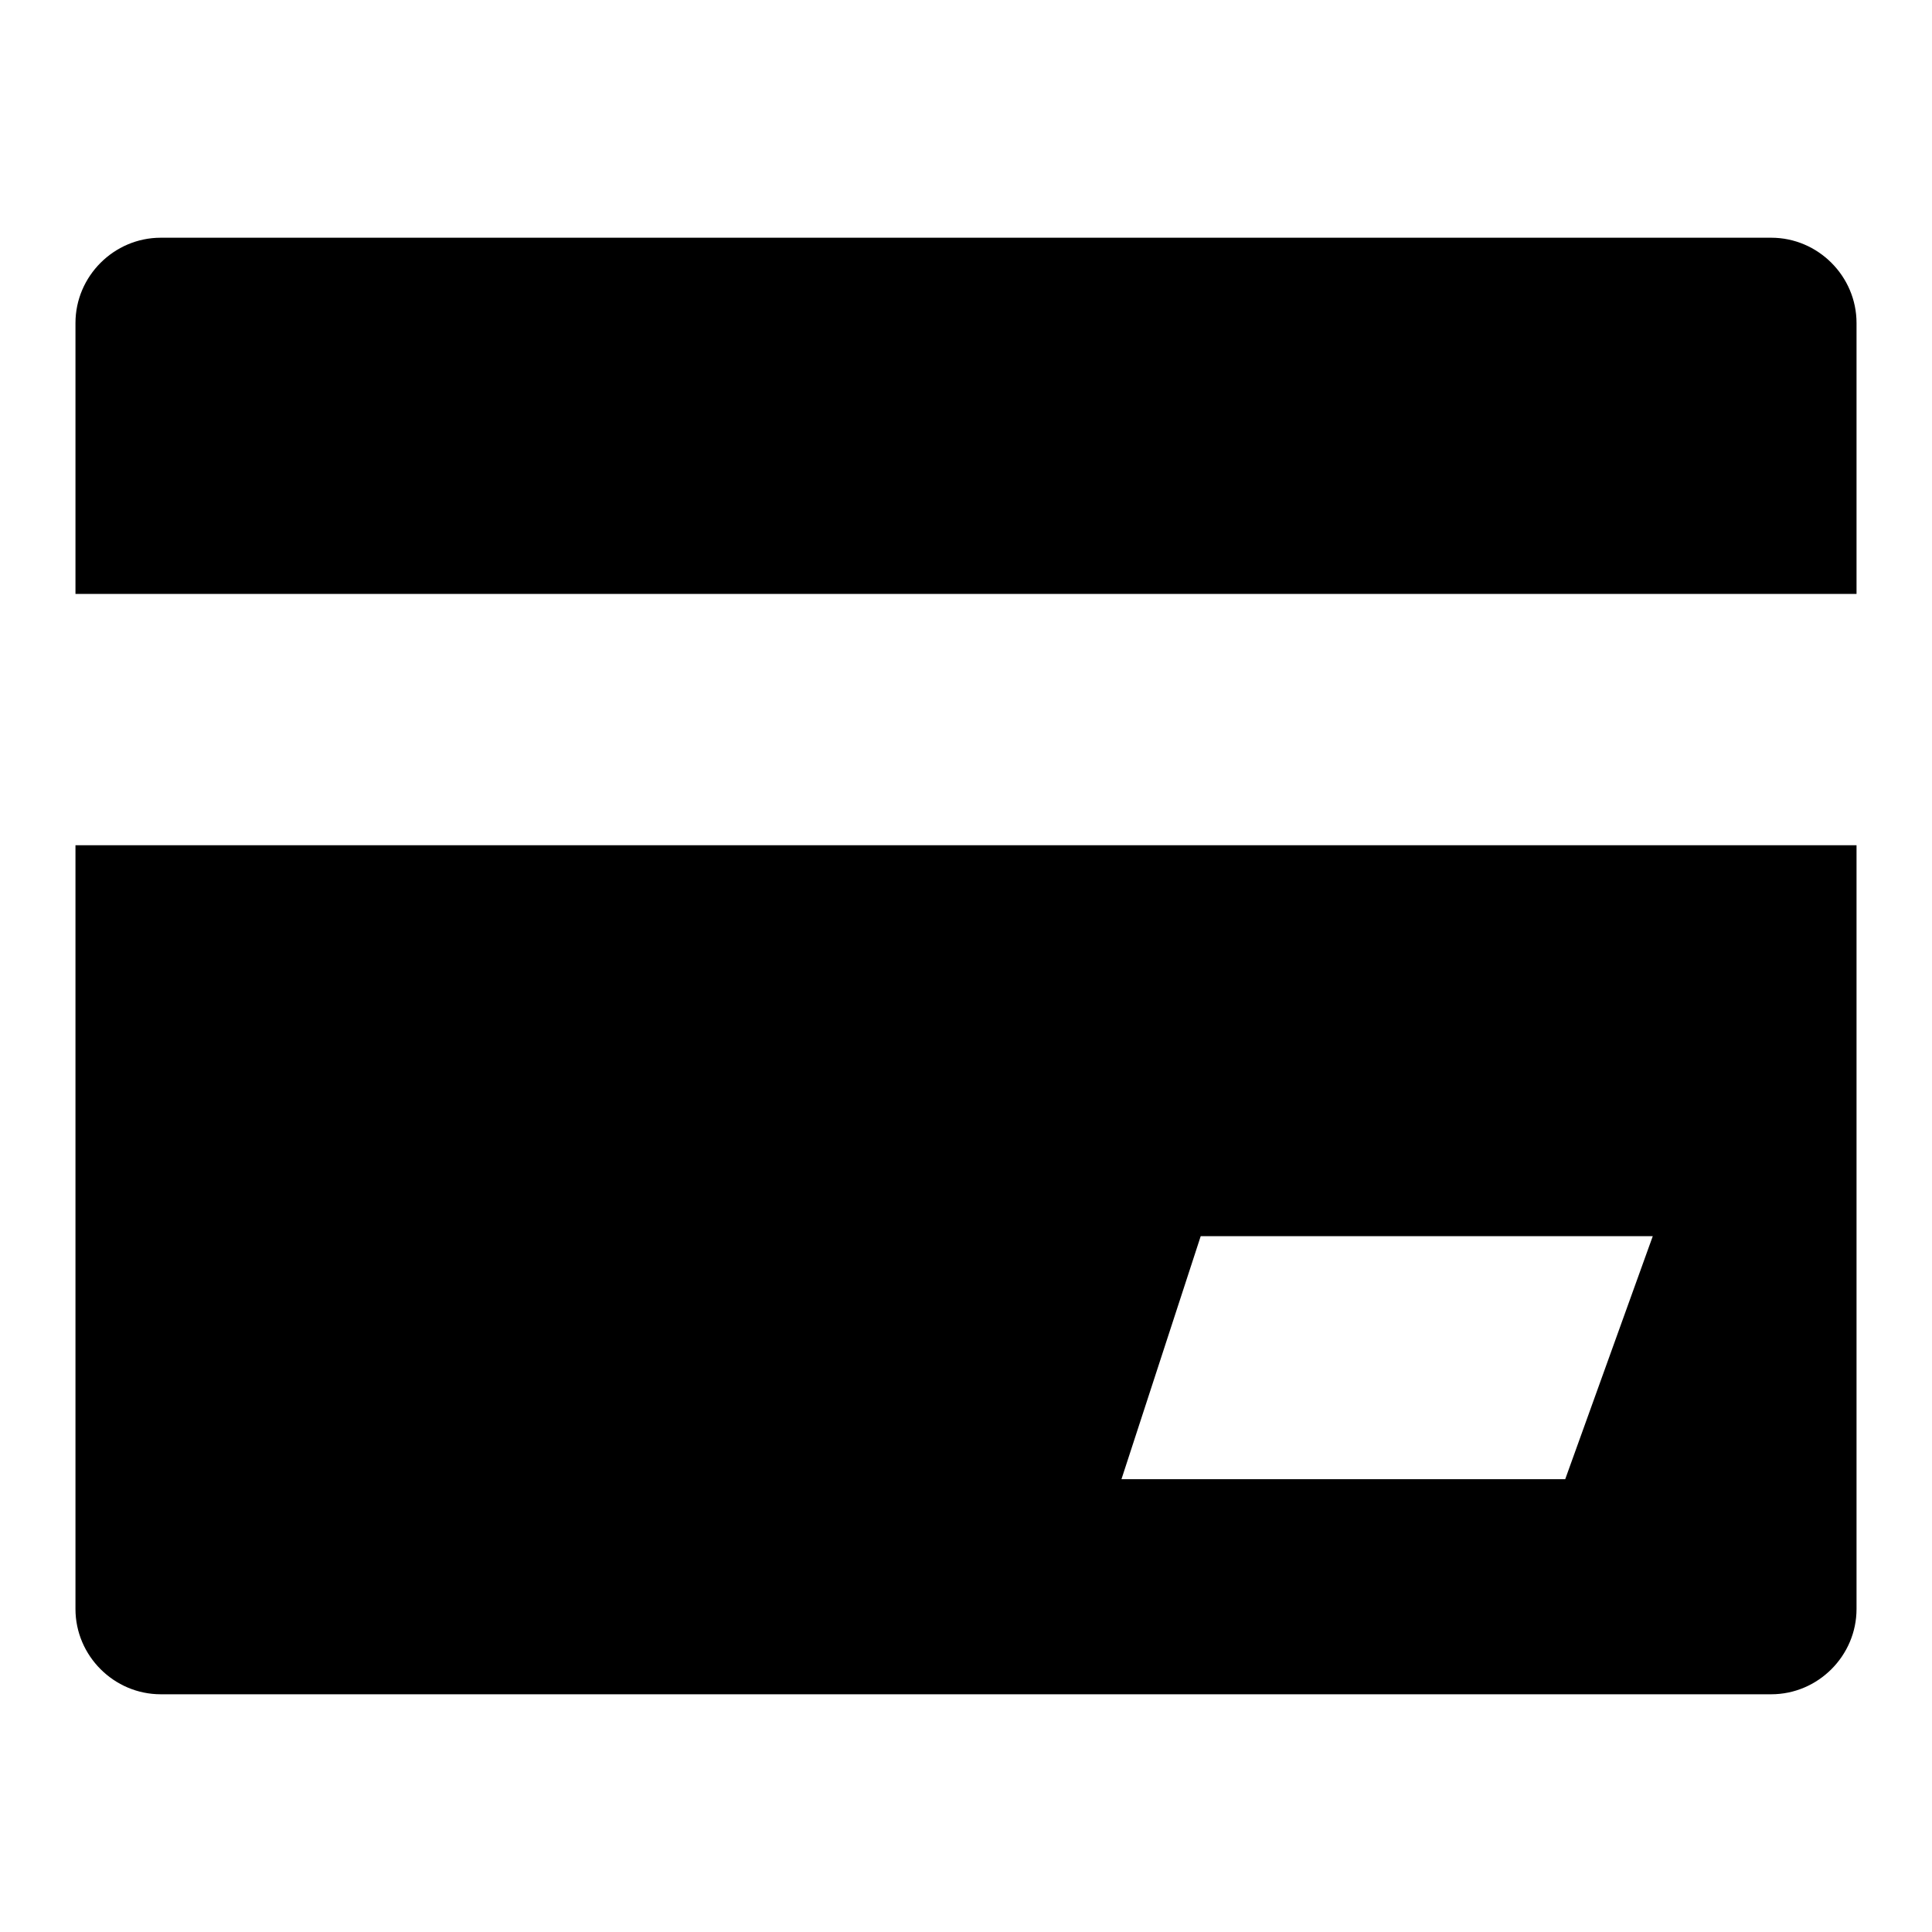
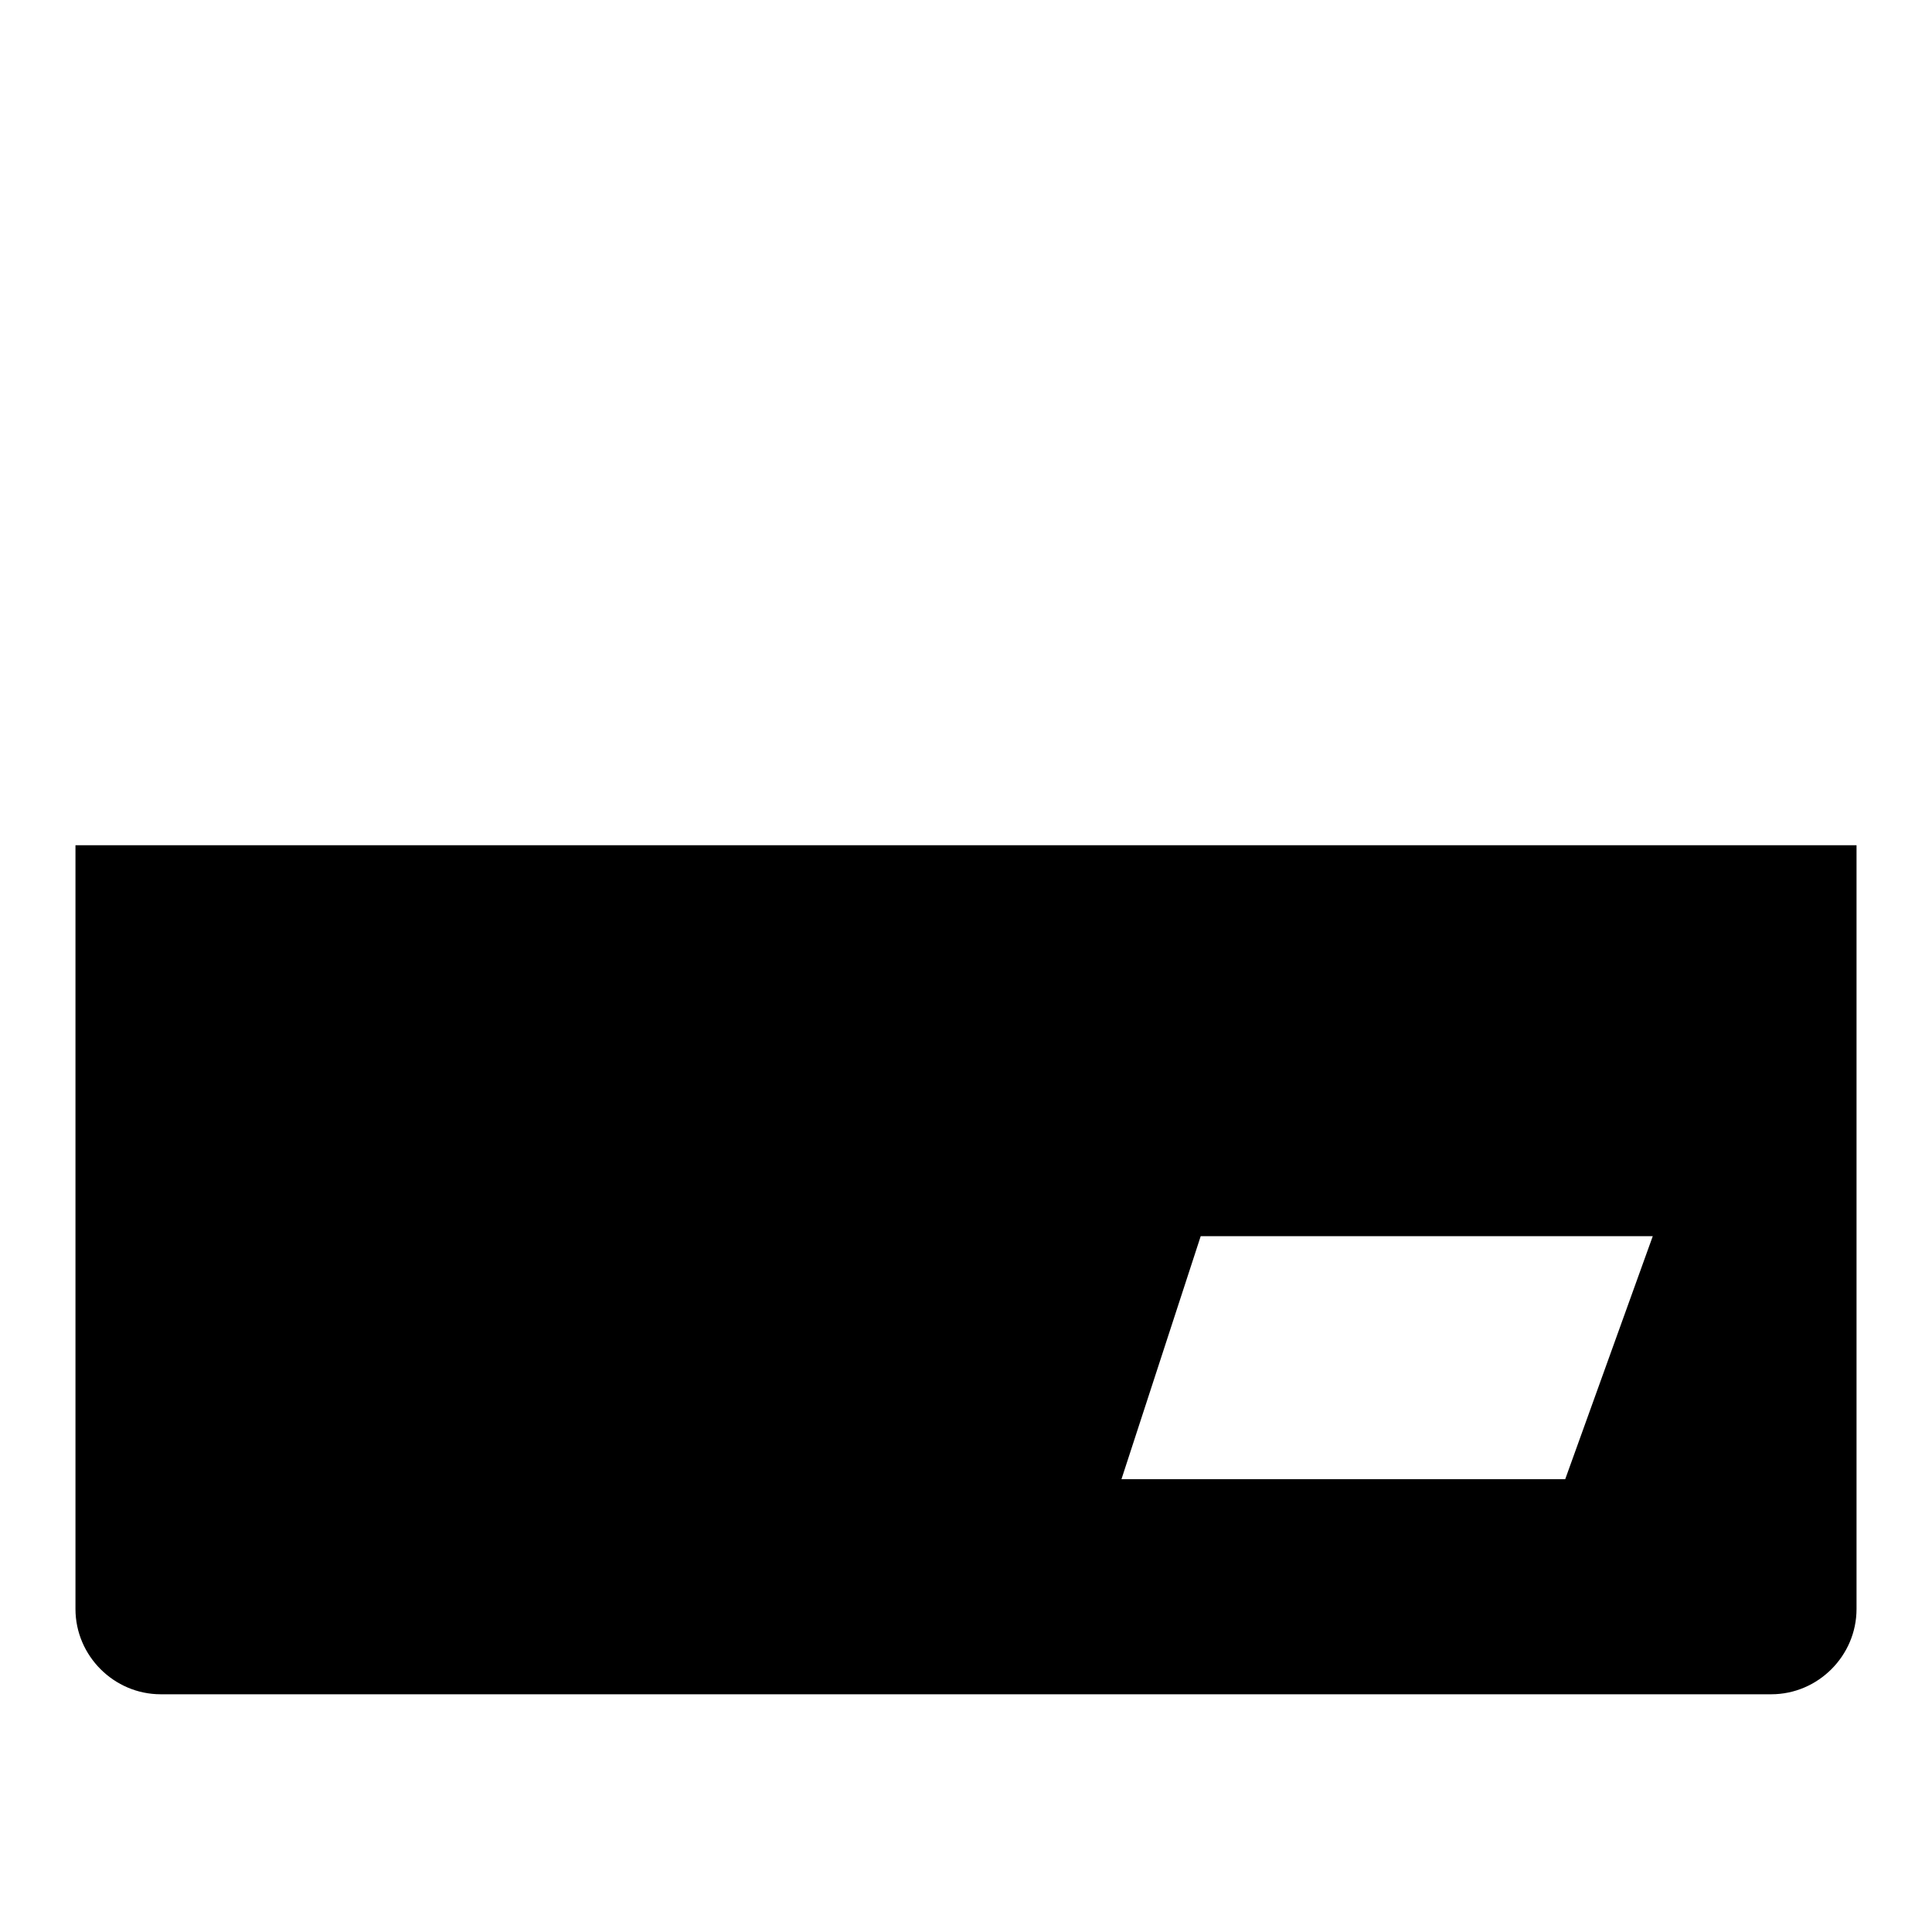
<svg xmlns="http://www.w3.org/2000/svg" version="1.1" x="0px" y="0px" viewBox="0 0 256 256" enable-background="new 0 0 256 256" xml:space="preserve">
  <g>
    <g>
      <path fill="#000000" d="M10,213.2c0,6.2,5.1,11.3,11.3,11.3h213.4c6.2,0,11.3-5.1,11.3-11.3V112H10V213.2z M159.1,163.8H219l-11.6,32.2h-58.8L159.1,163.8z" />
-       <path fill="#000000" d="M234.7,31.5H21.3c-6.2,0-11.3,5.1-11.3,11.3v35.9h236V42.8C246,36.6,240.9,31.5,234.7,31.5z" />
    </g>
  </g>
</svg>